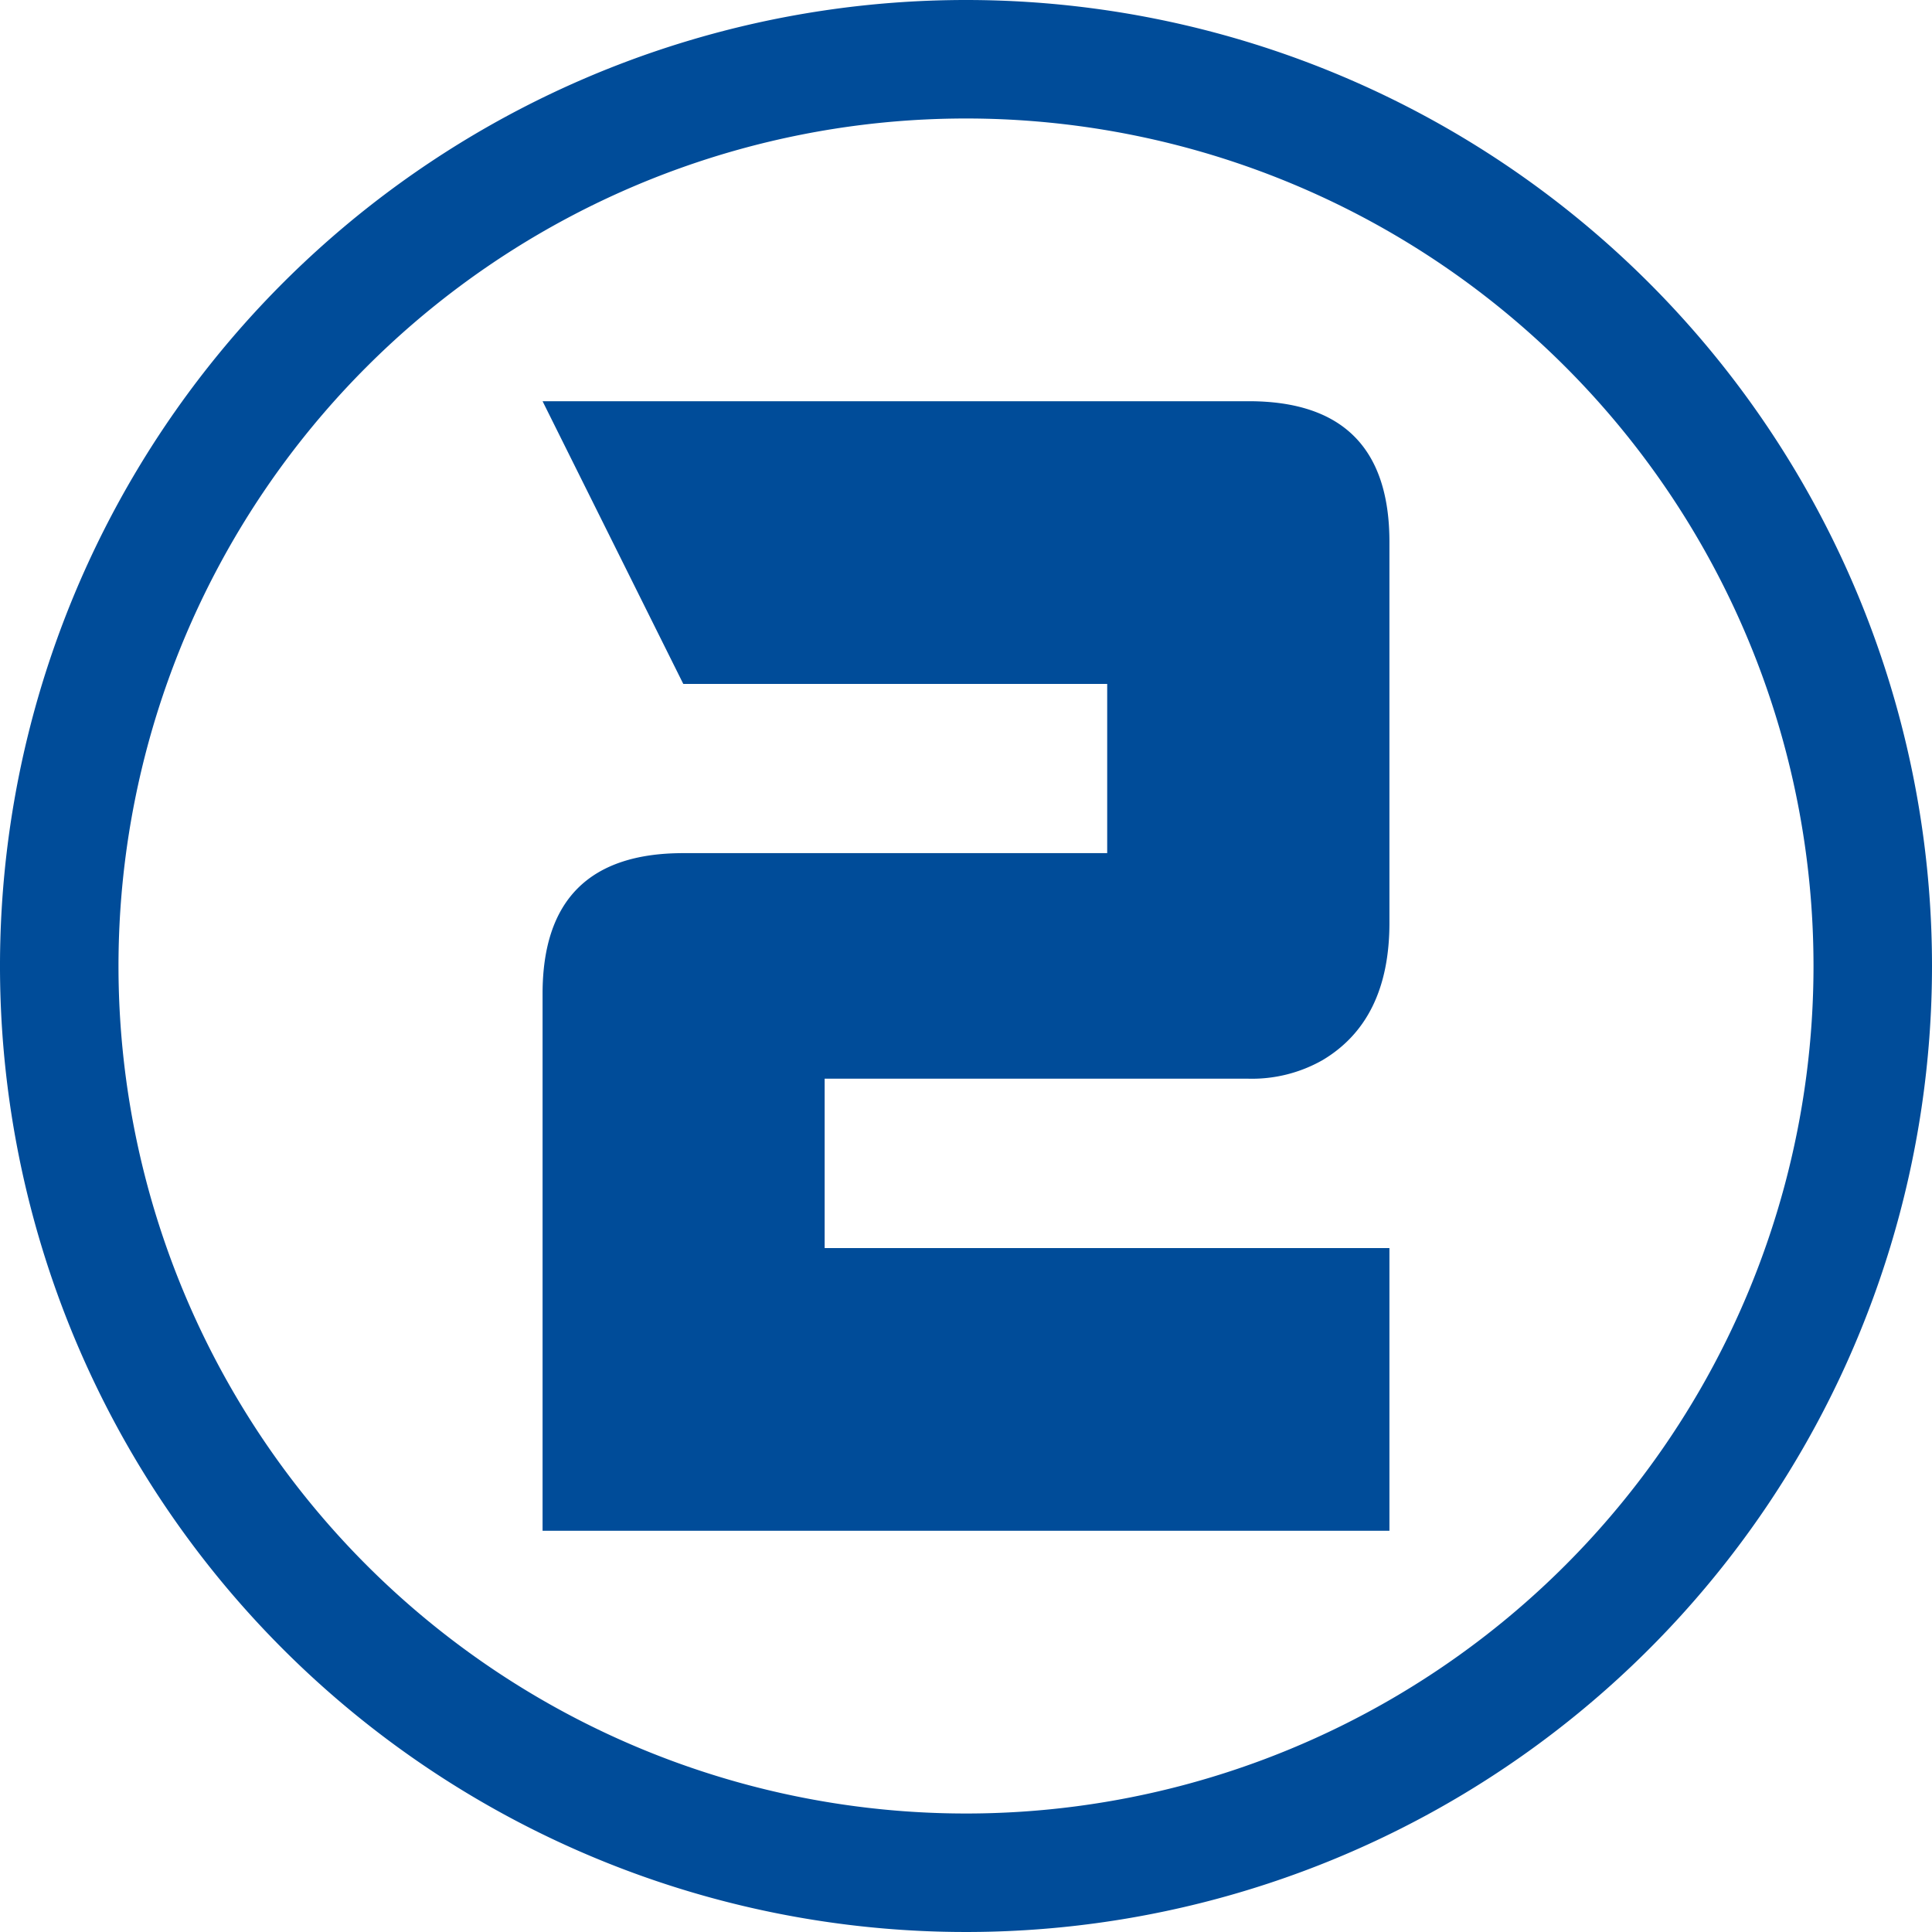
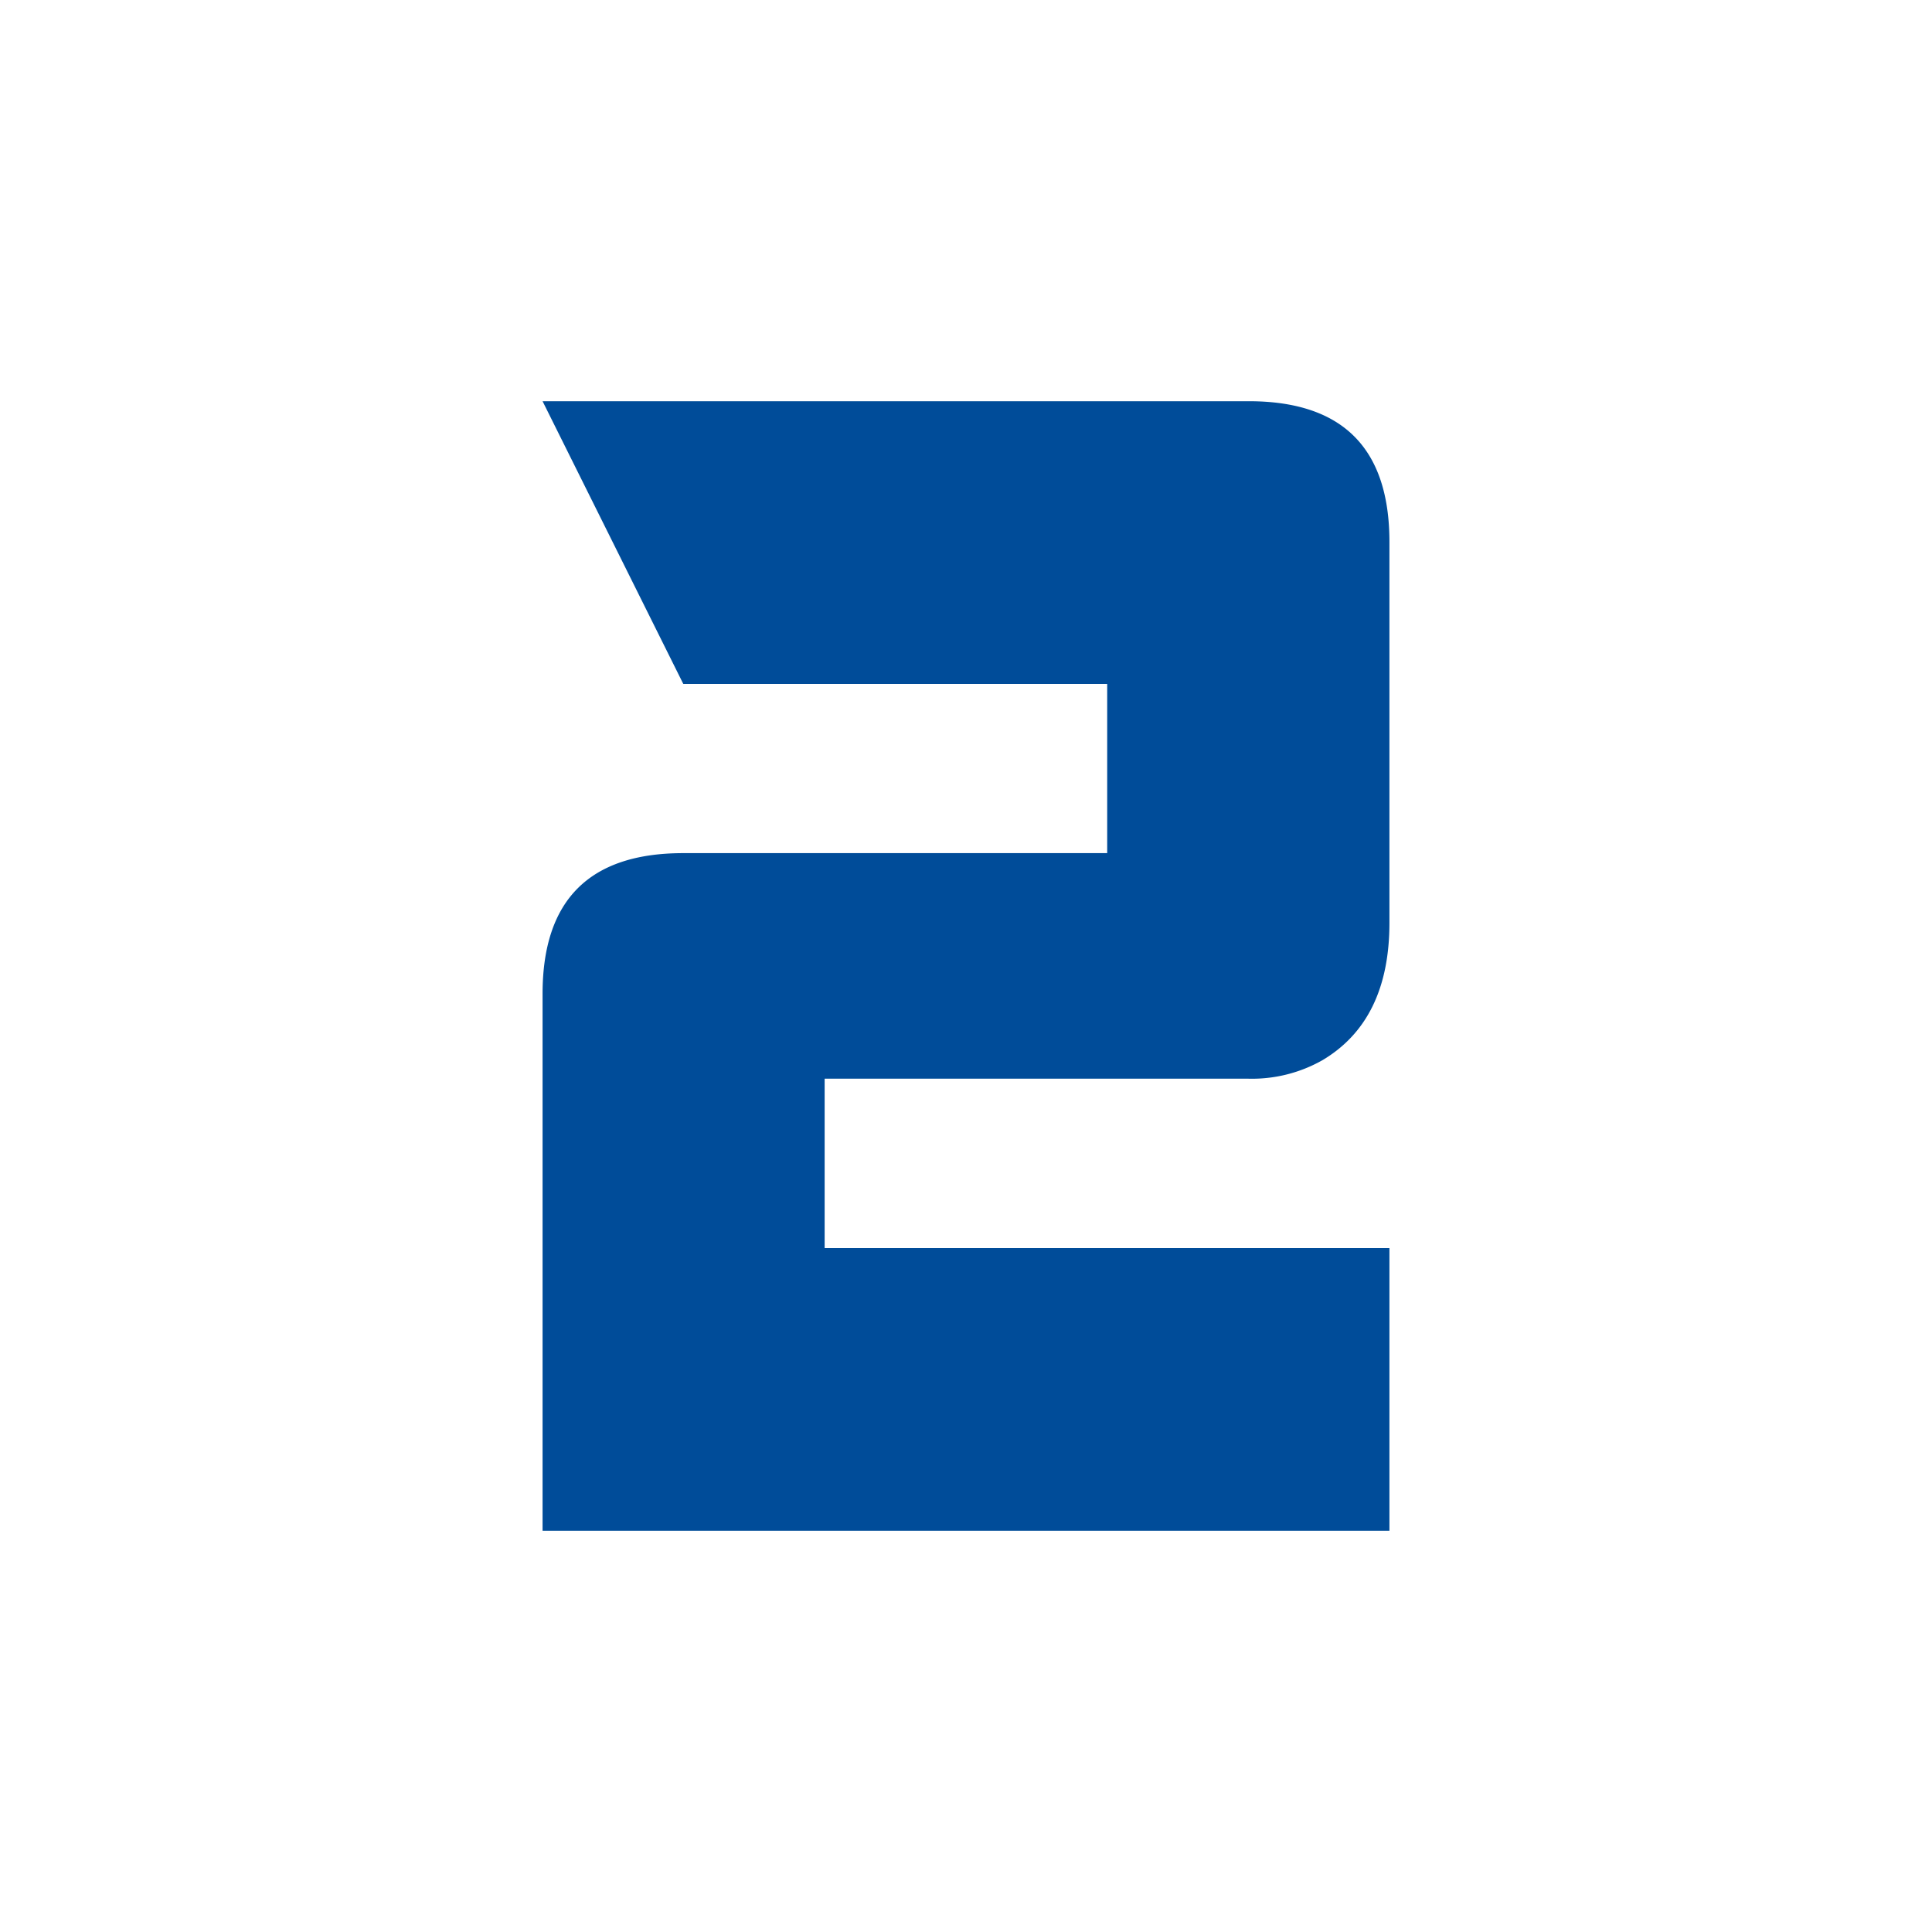
<svg xmlns="http://www.w3.org/2000/svg" id="cf8ec971-ad82-4a6e-a405-eee5f81d8a7a" data-name="Calque 1" viewBox="0 0 120 120">
  <defs>
    <style>.\32 cfa9a30-d64a-4cd0-acf6-c18ab60e2b89{fill:#004c99;}</style>
  </defs>
  <title>Blurb-suivi-02</title>
  <path class="2cfa9a30-d64a-4cd0-acf6-c18ab60e2b89" d="M245.3,95.08H192.7V61.73q0-8.74,8.73-8.74h26.34V42.48H201.44L192.7,24.92h43.86q8.74,0,8.74,8.74V57.32q0,6.06-4.16,8.53A8.87,8.87,0,0,1,236.55,67H210.22V77.52H245.3V95.08Z" transform="translate(-159 0)" />
-   <path class="2cfa9a30-d64a-4cd0-acf6-c18ab60e2b89" d="M219,0a60,60,0,1,0,60,60A60,60,0,0,0,219,0Zm0,112.64A52.64,52.64,0,1,1,271.64,60,52.64,52.64,0,0,1,219,112.64Z" transform="translate(-159 0)" />
</svg>